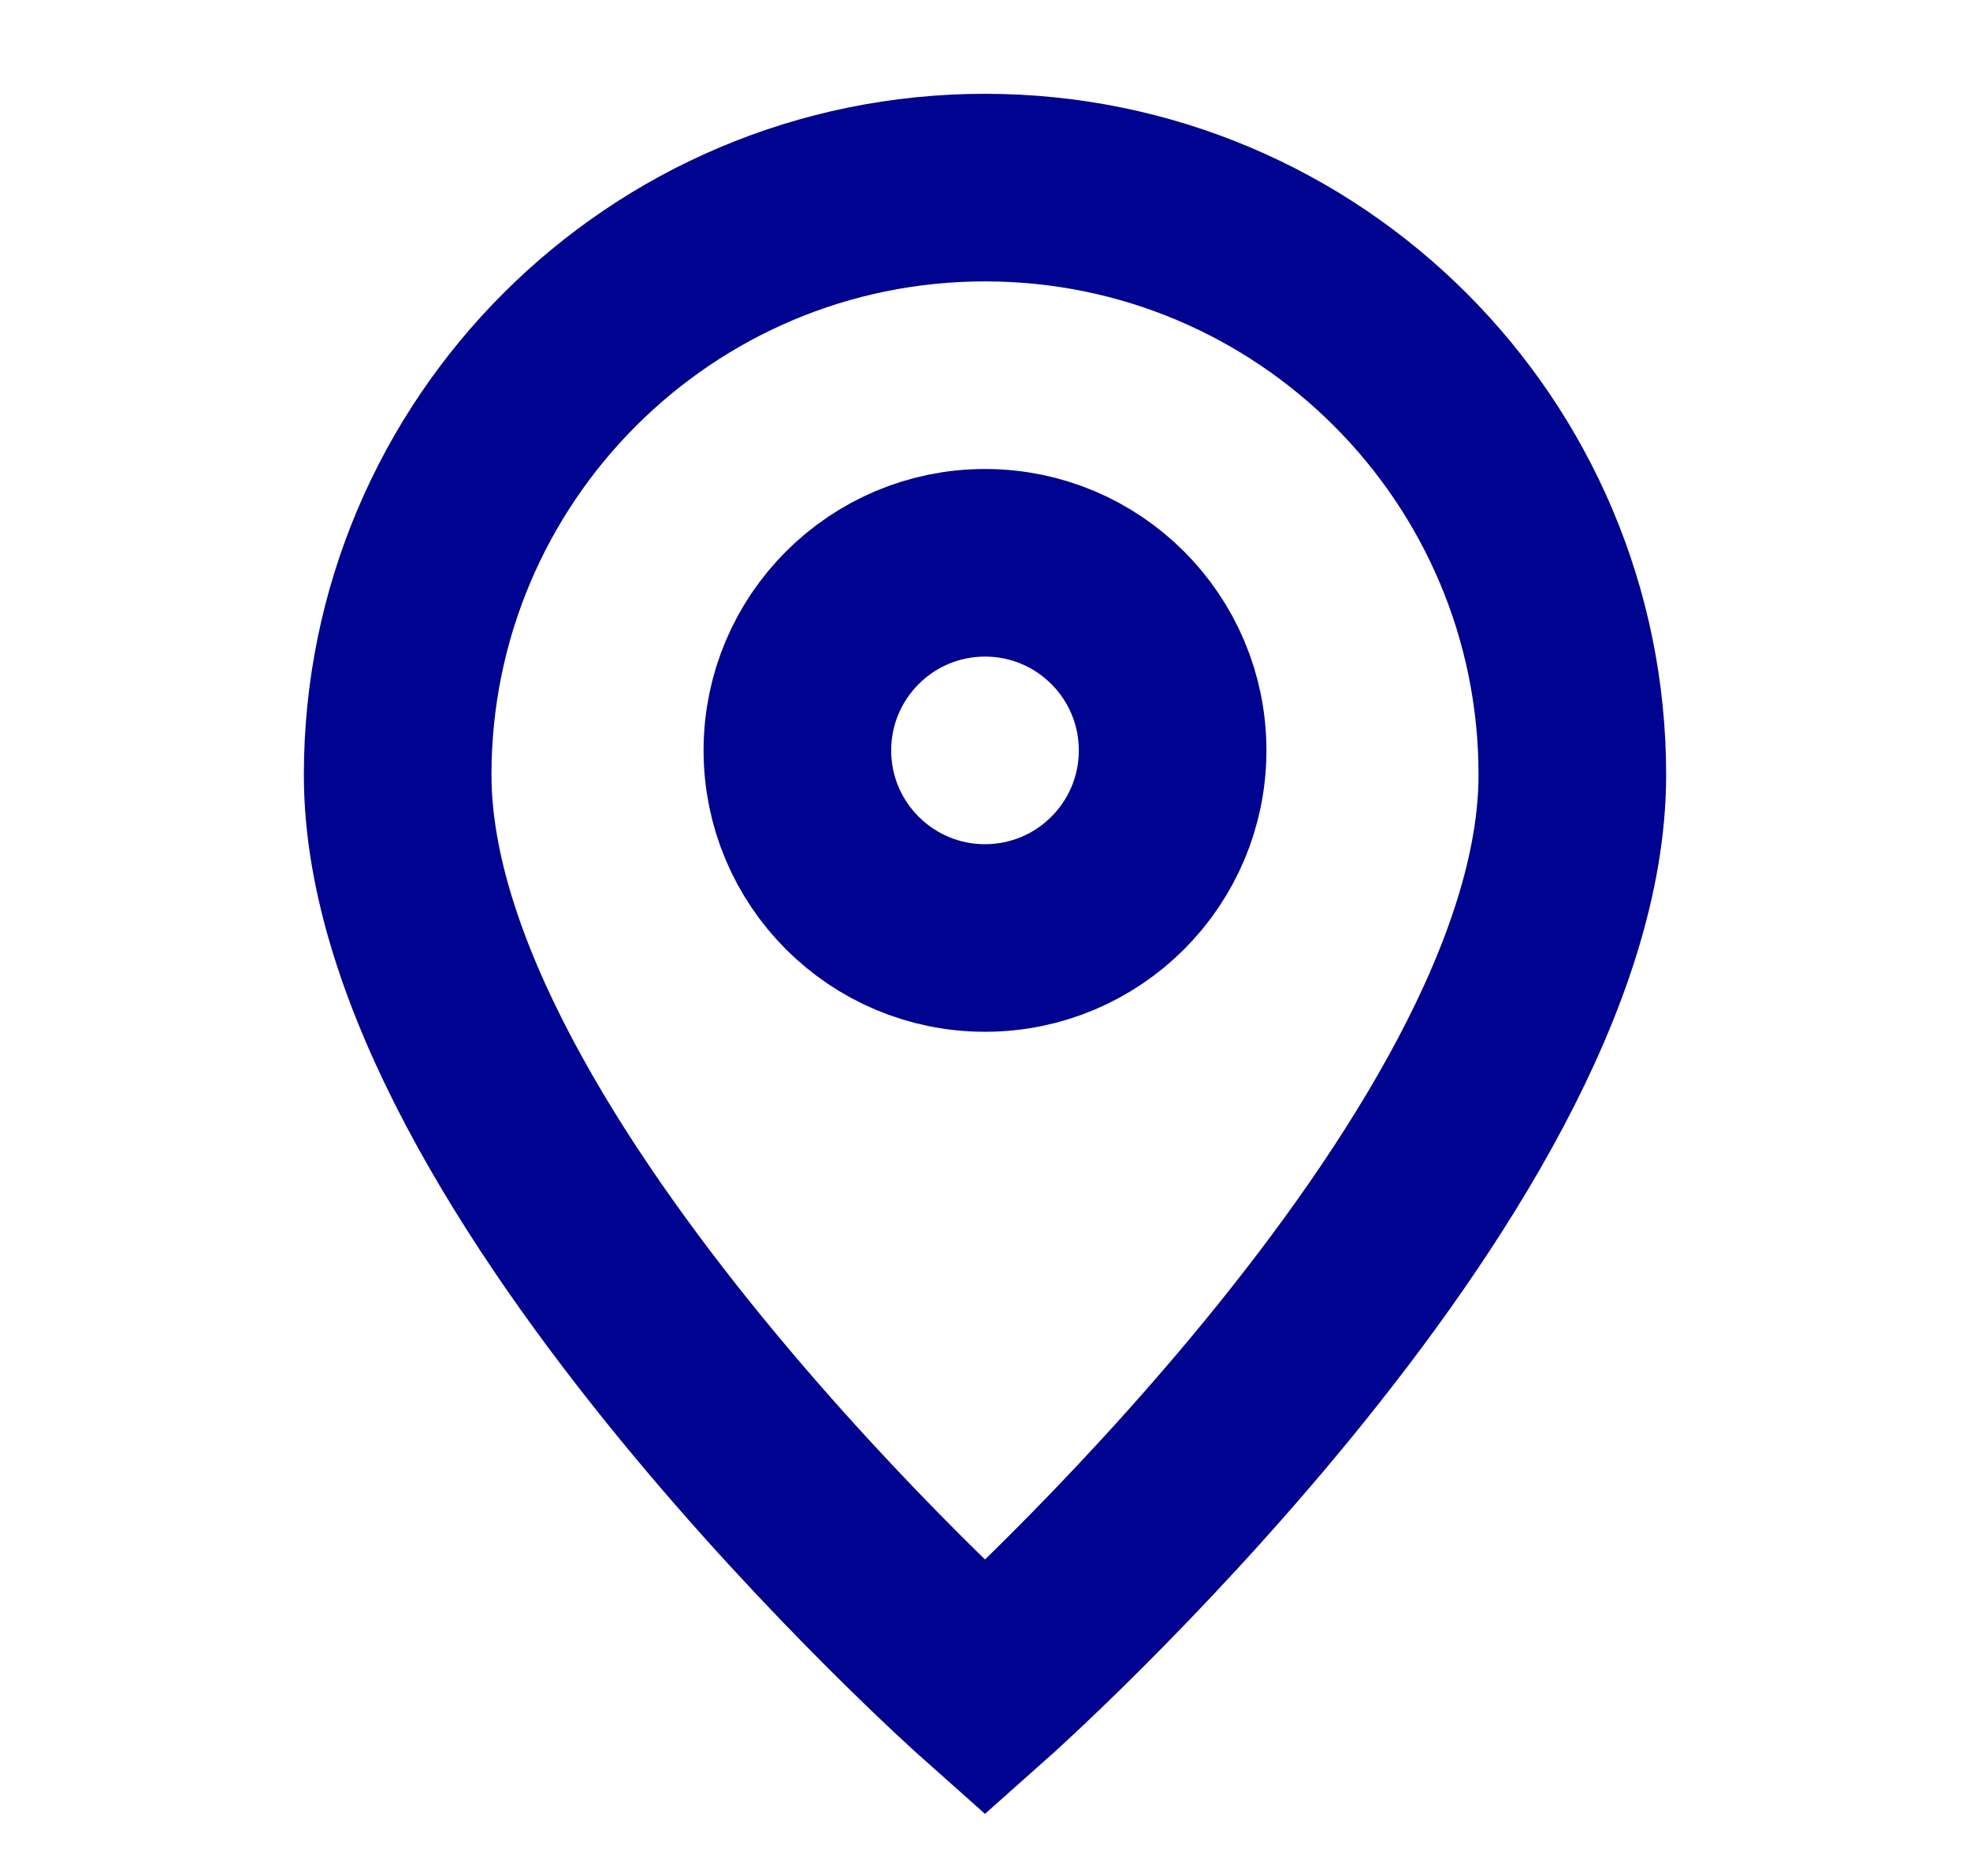
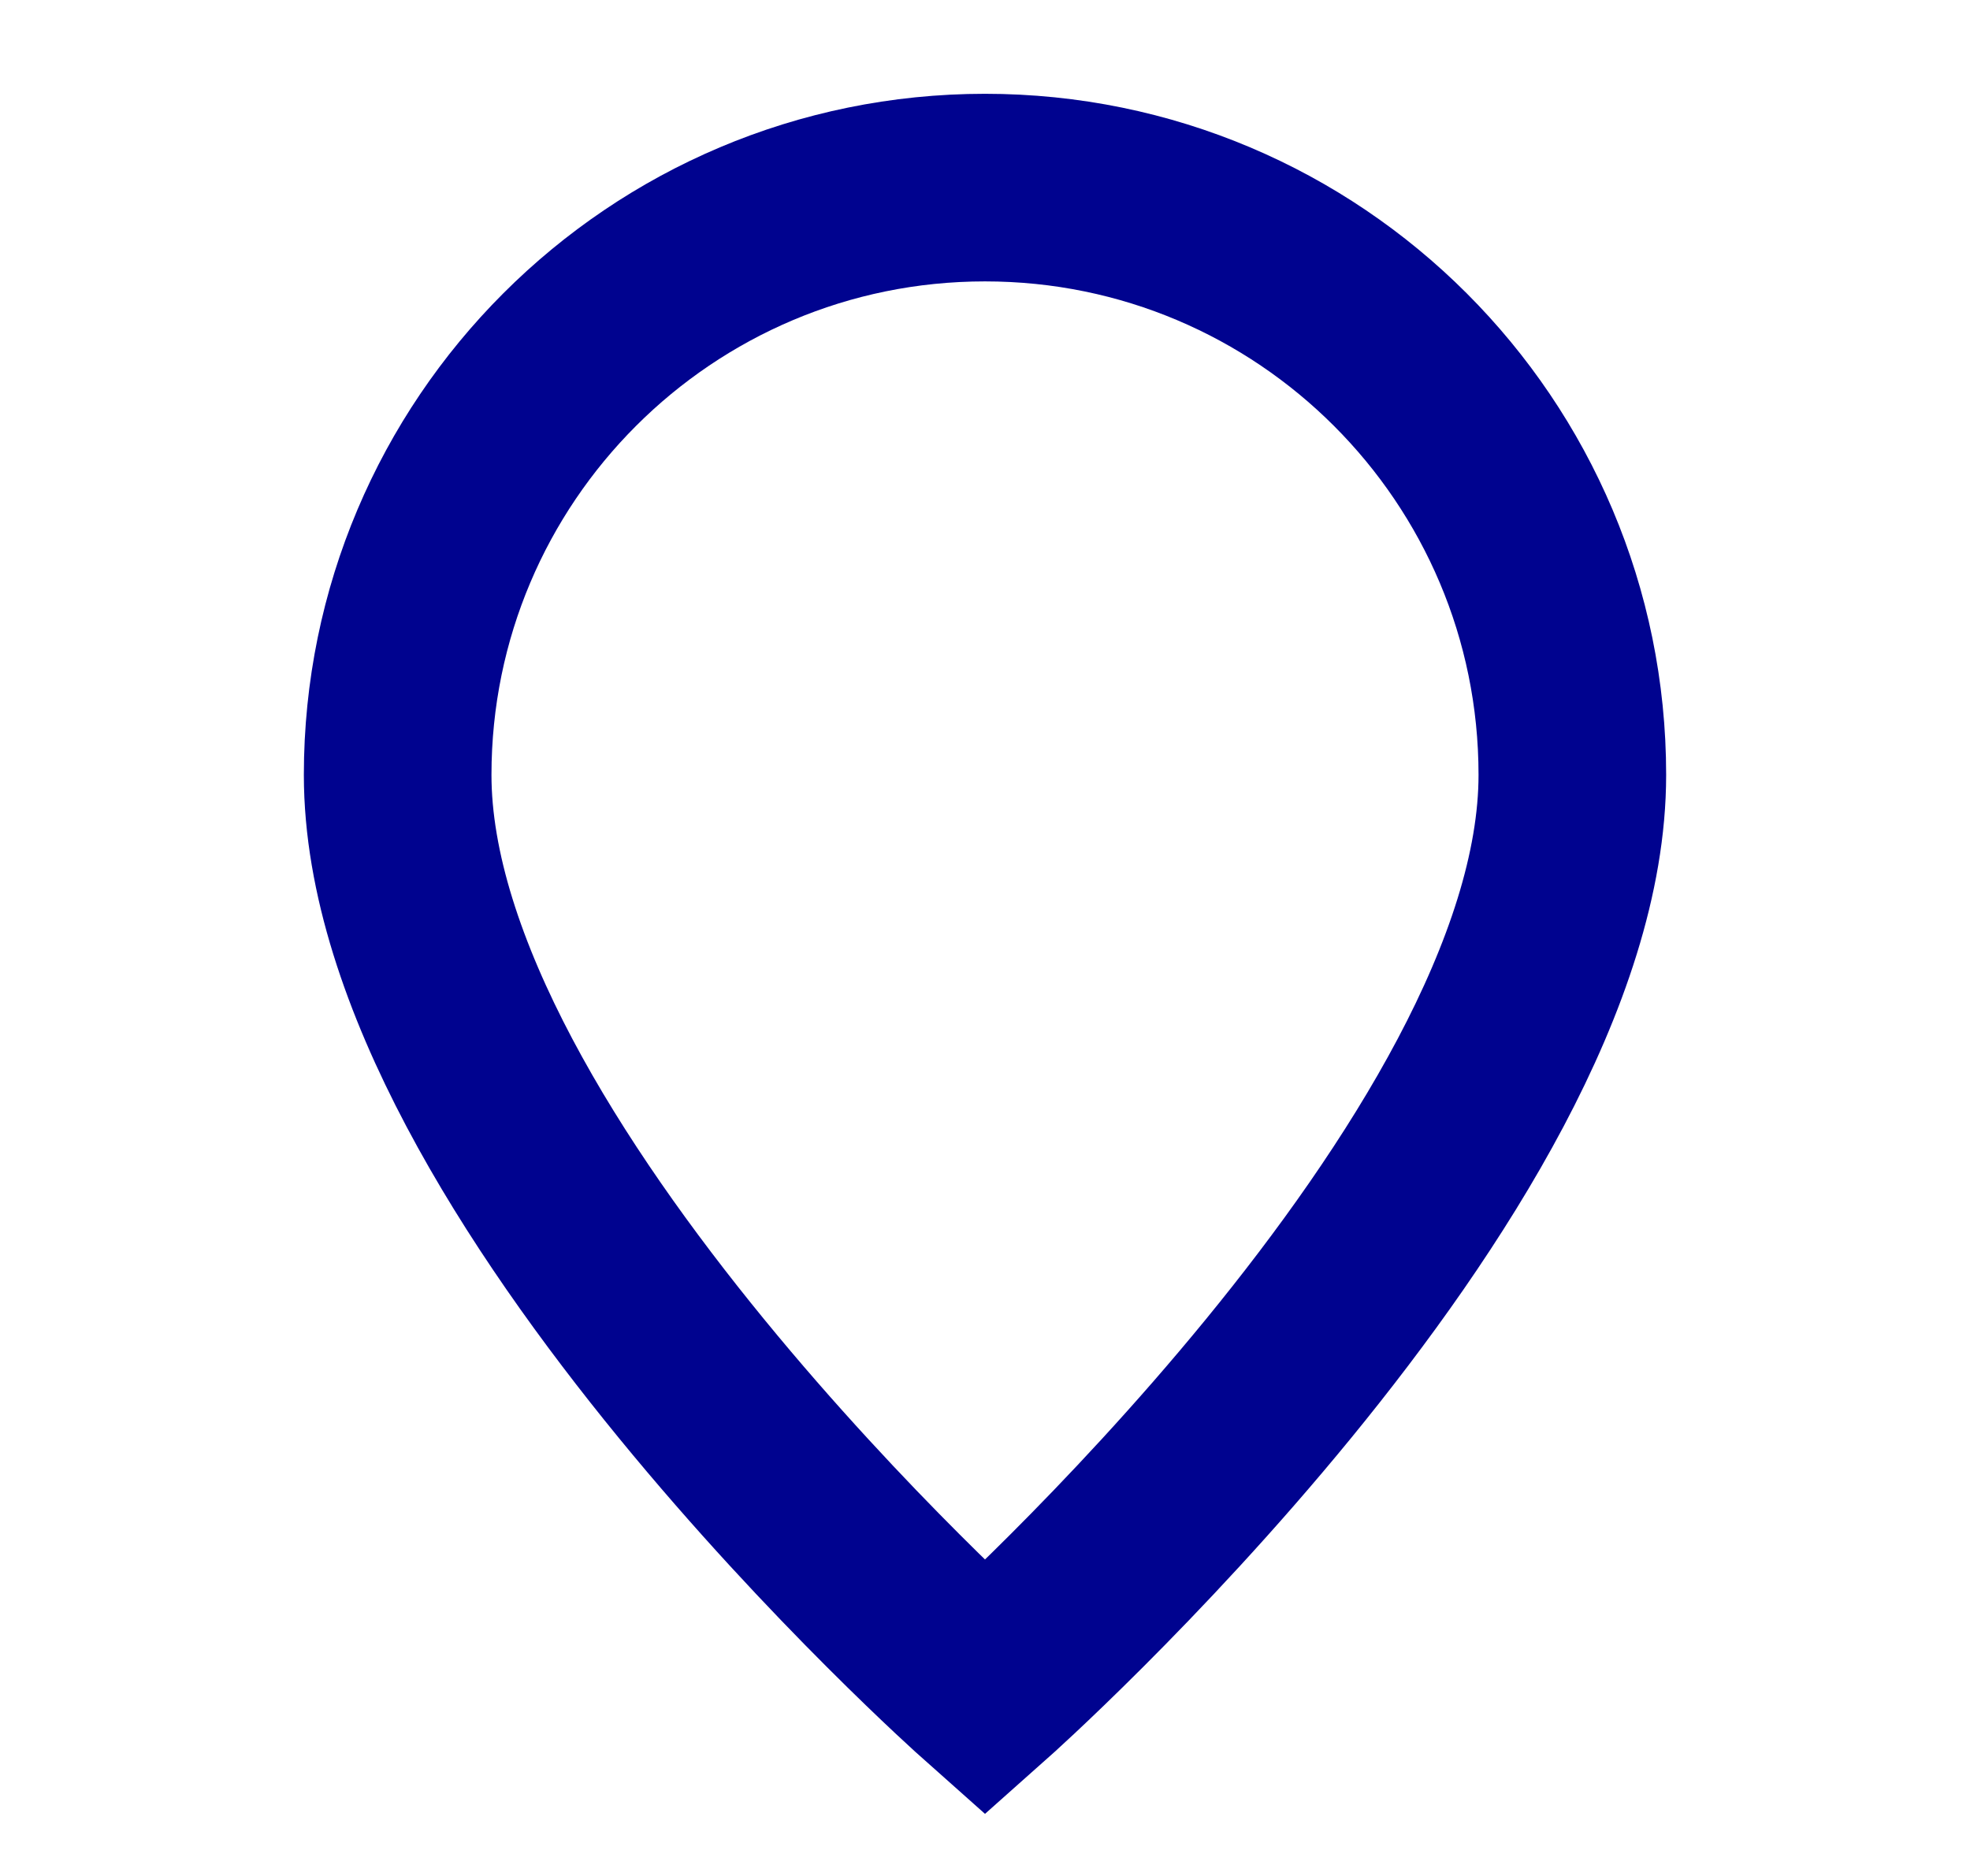
<svg xmlns="http://www.w3.org/2000/svg" width="21" height="20" viewBox="0 0 21 20" fill="none">
  <path d="M10.5 18C10.5 18 16.761 12.435 16.761 8.261C16.761 4.803 13.958 2 10.5 2C7.042 2 4.239 4.803 4.239 8.261C4.239 12.435 10.5 18 10.5 18Z" stroke="#00038F" stroke-width="2" />
-   <path d="M12.5 8C12.5 9.105 11.605 10 10.5 10C9.396 10 8.5 9.105 8.5 8C8.5 6.896 9.396 6 10.5 6C11.605 6 12.5 6.896 12.5 8Z" stroke="#00038F" stroke-width="2" />
</svg>